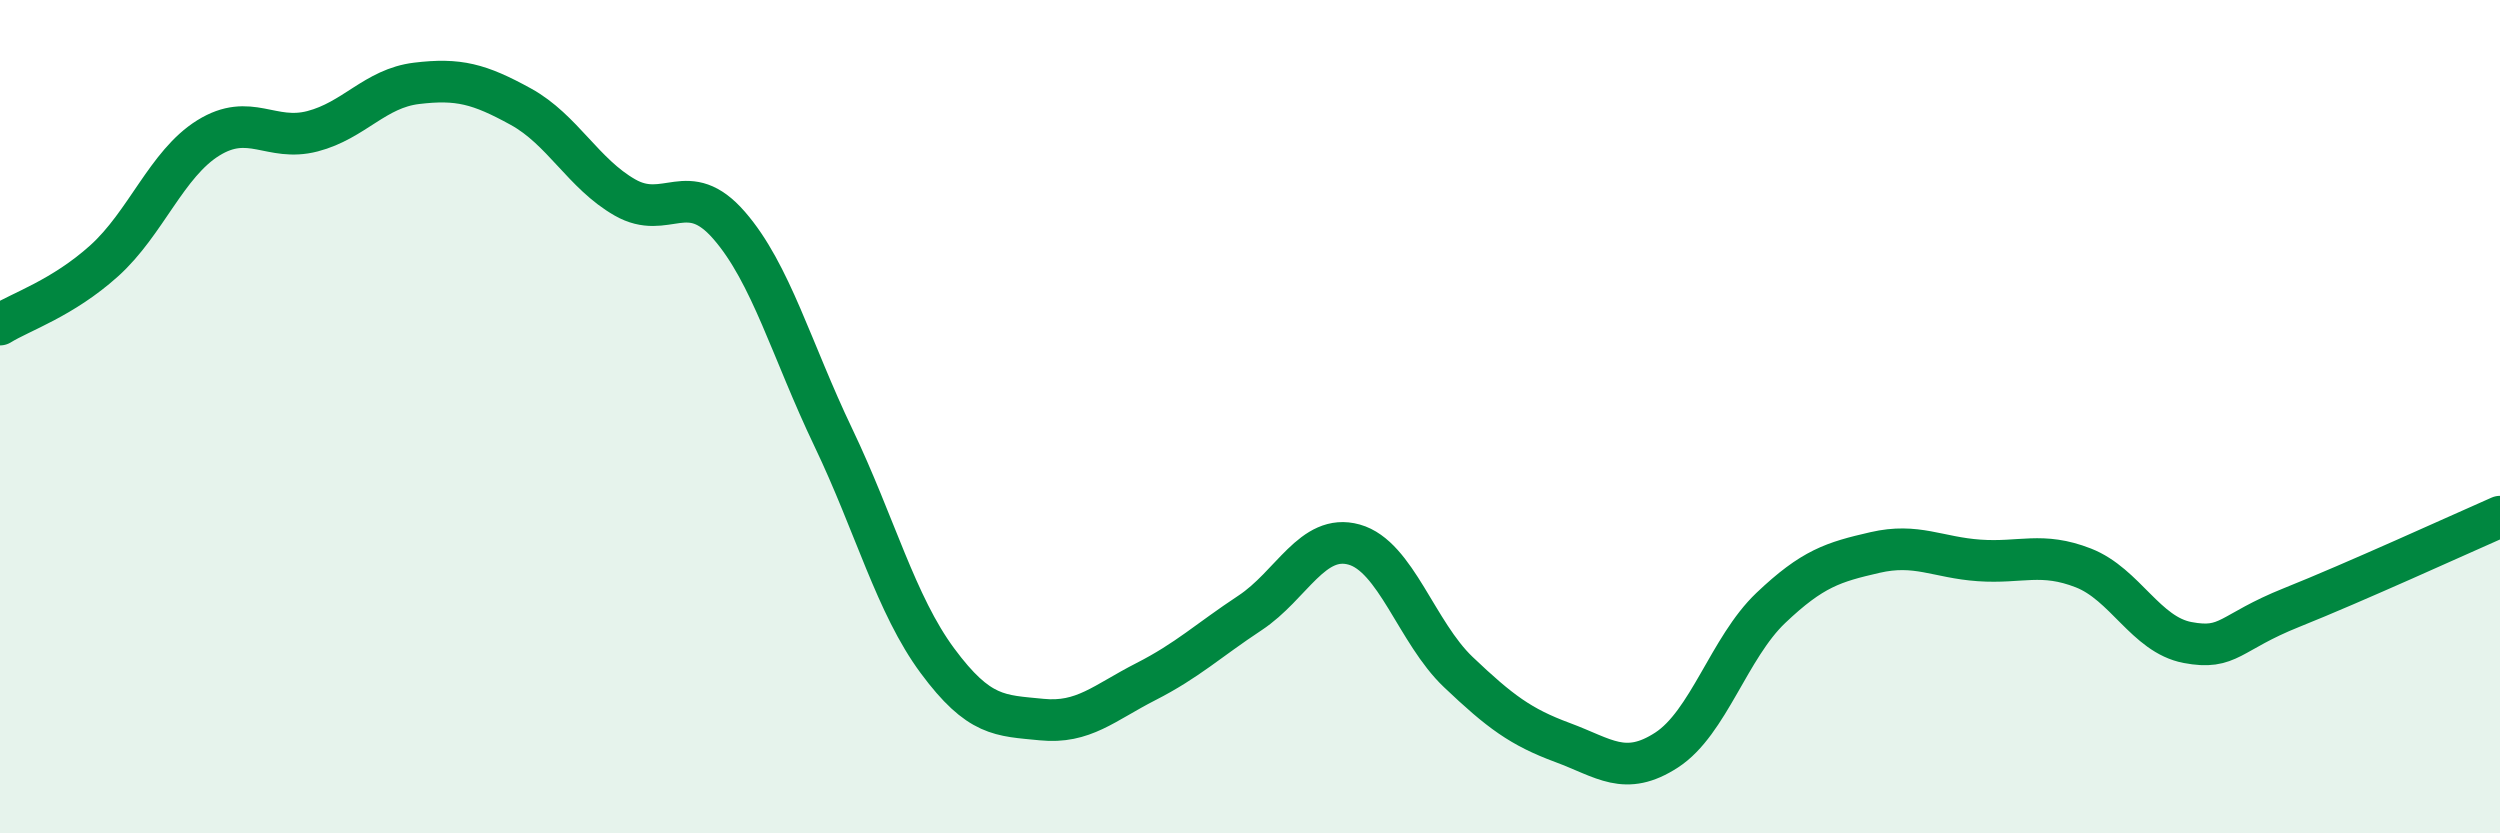
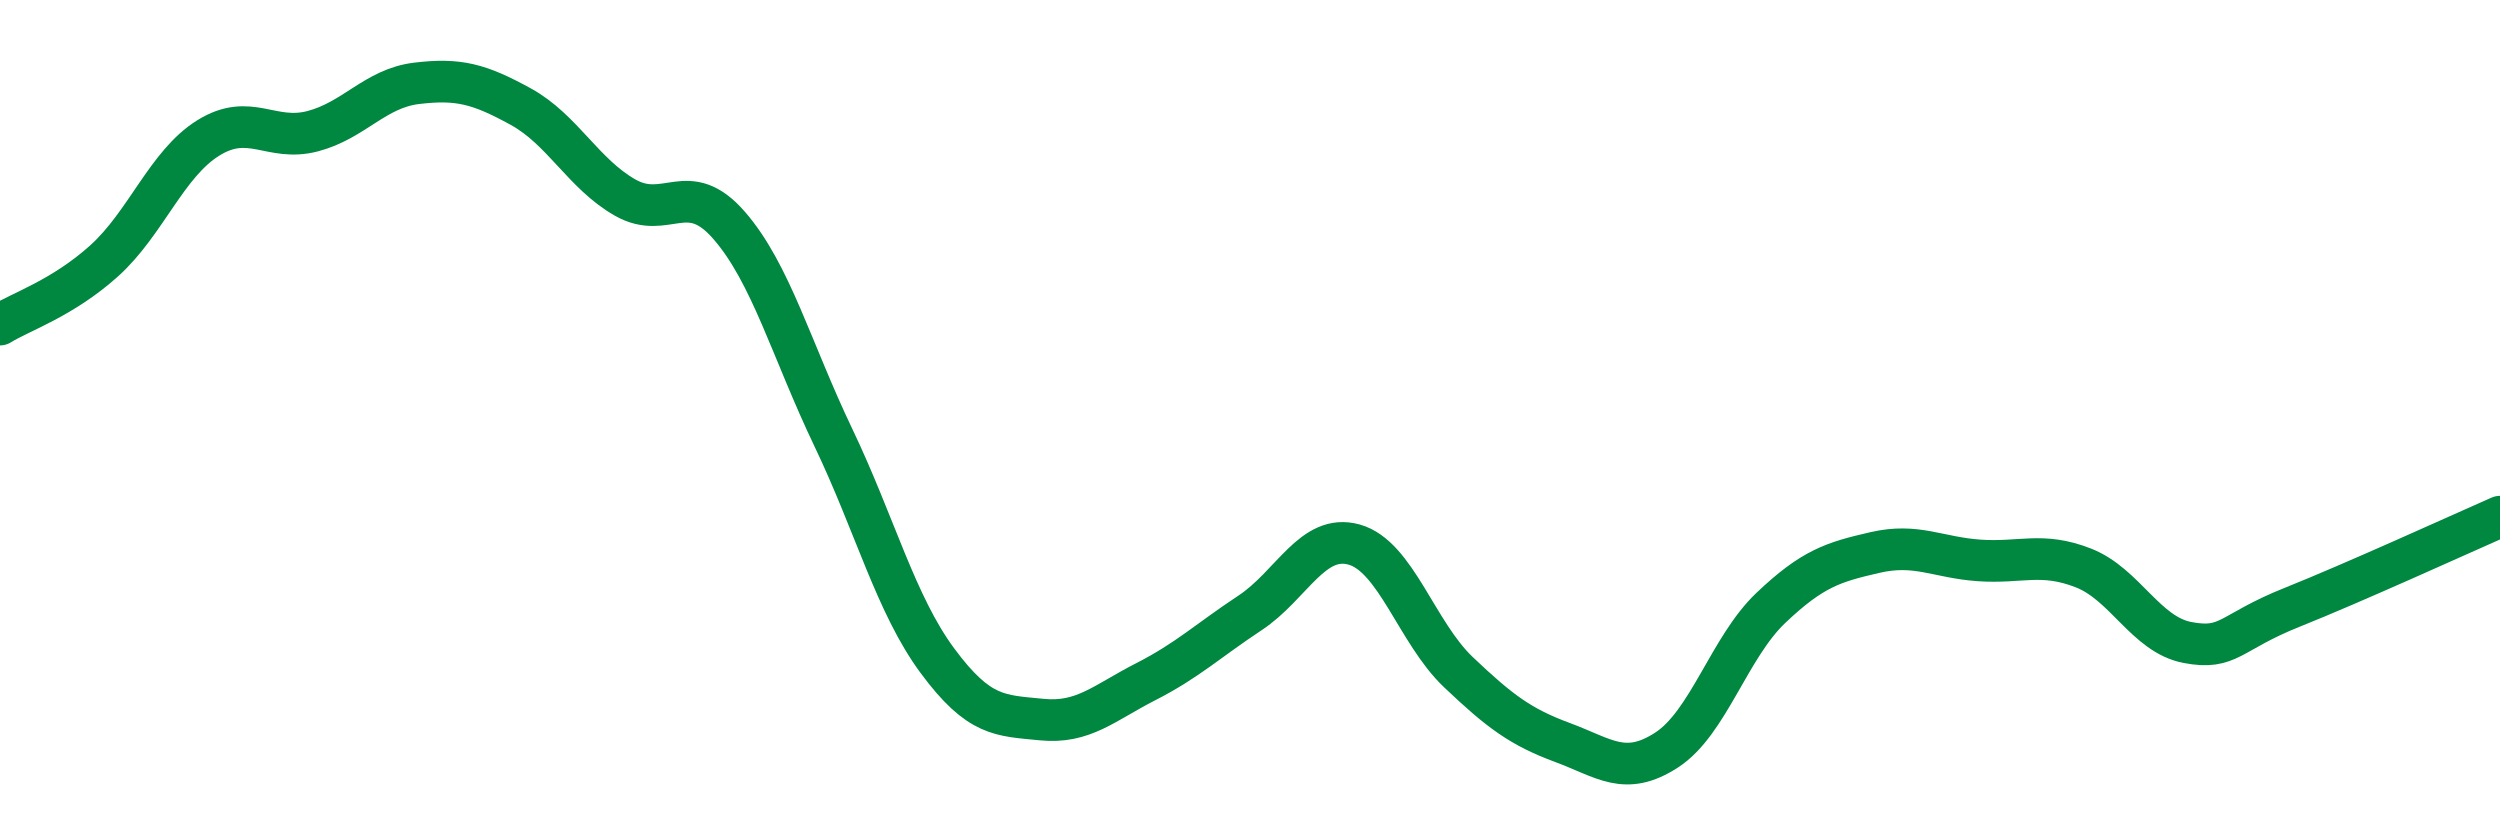
<svg xmlns="http://www.w3.org/2000/svg" width="60" height="20" viewBox="0 0 60 20">
-   <path d="M 0,7.79 C 0.5,7.48 1.5,7.16 2.5,6.26 C 3.5,5.36 4,3.93 5,3.31 C 6,2.69 6.5,3.41 7.5,3.15 C 8.5,2.89 9,2.12 10,2 C 11,1.88 11.5,2.01 12.5,2.56 C 13.5,3.11 14,4.17 15,4.74 C 16,5.31 16.5,4.26 17.5,5.41 C 18.5,6.56 19,8.41 20,10.5 C 21,12.59 21.5,14.51 22.5,15.86 C 23.5,17.21 24,17.17 25,17.27 C 26,17.37 26.5,16.87 27.5,16.36 C 28.5,15.85 29,15.37 30,14.71 C 31,14.05 31.5,12.79 32.5,13.07 C 33.5,13.35 34,15.18 35,16.13 C 36,17.08 36.5,17.45 37.5,17.82 C 38.5,18.19 39,18.65 40,18 C 41,17.35 41.5,15.54 42.5,14.59 C 43.5,13.64 44,13.49 45,13.26 C 46,13.03 46.5,13.38 47.5,13.45 C 48.5,13.52 49,13.24 50,13.63 C 51,14.02 51.5,15.23 52.5,15.42 C 53.5,15.61 53.5,15.18 55,14.58 C 56.5,13.98 59,12.84 60,12.4L60 20L0 20Z" fill="#008740" opacity="0.1" stroke-linecap="round" stroke-linejoin="round" />
  <path d="M 0,7.79 C 0.5,7.48 1.5,7.16 2.5,6.26 C 3.5,5.36 4,3.93 5,3.31 C 6,2.69 6.5,3.41 7.5,3.15 C 8.5,2.89 9,2.12 10,2 C 11,1.88 11.5,2.01 12.5,2.56 C 13.5,3.11 14,4.17 15,4.74 C 16,5.31 16.5,4.26 17.5,5.41 C 18.5,6.56 19,8.41 20,10.5 C 21,12.59 21.5,14.51 22.5,15.86 C 23.5,17.21 24,17.17 25,17.27 C 26,17.37 26.5,16.87 27.5,16.36 C 28.5,15.85 29,15.37 30,14.71 C 31,14.05 31.5,12.79 32.5,13.07 C 33.5,13.35 34,15.18 35,16.13 C 36,17.08 36.5,17.45 37.5,17.82 C 38.5,18.19 39,18.65 40,18 C 41,17.35 41.5,15.54 42.5,14.59 C 43.5,13.64 44,13.49 45,13.26 C 46,13.03 46.5,13.38 47.5,13.45 C 48.5,13.52 49,13.24 50,13.63 C 51,14.02 51.5,15.23 52.5,15.42 C 53.5,15.61 53.5,15.18 55,14.58 C 56.5,13.98 59,12.84 60,12.4" stroke="#008740" stroke-width="1" fill="none" stroke-linecap="round" stroke-linejoin="round" />
</svg>